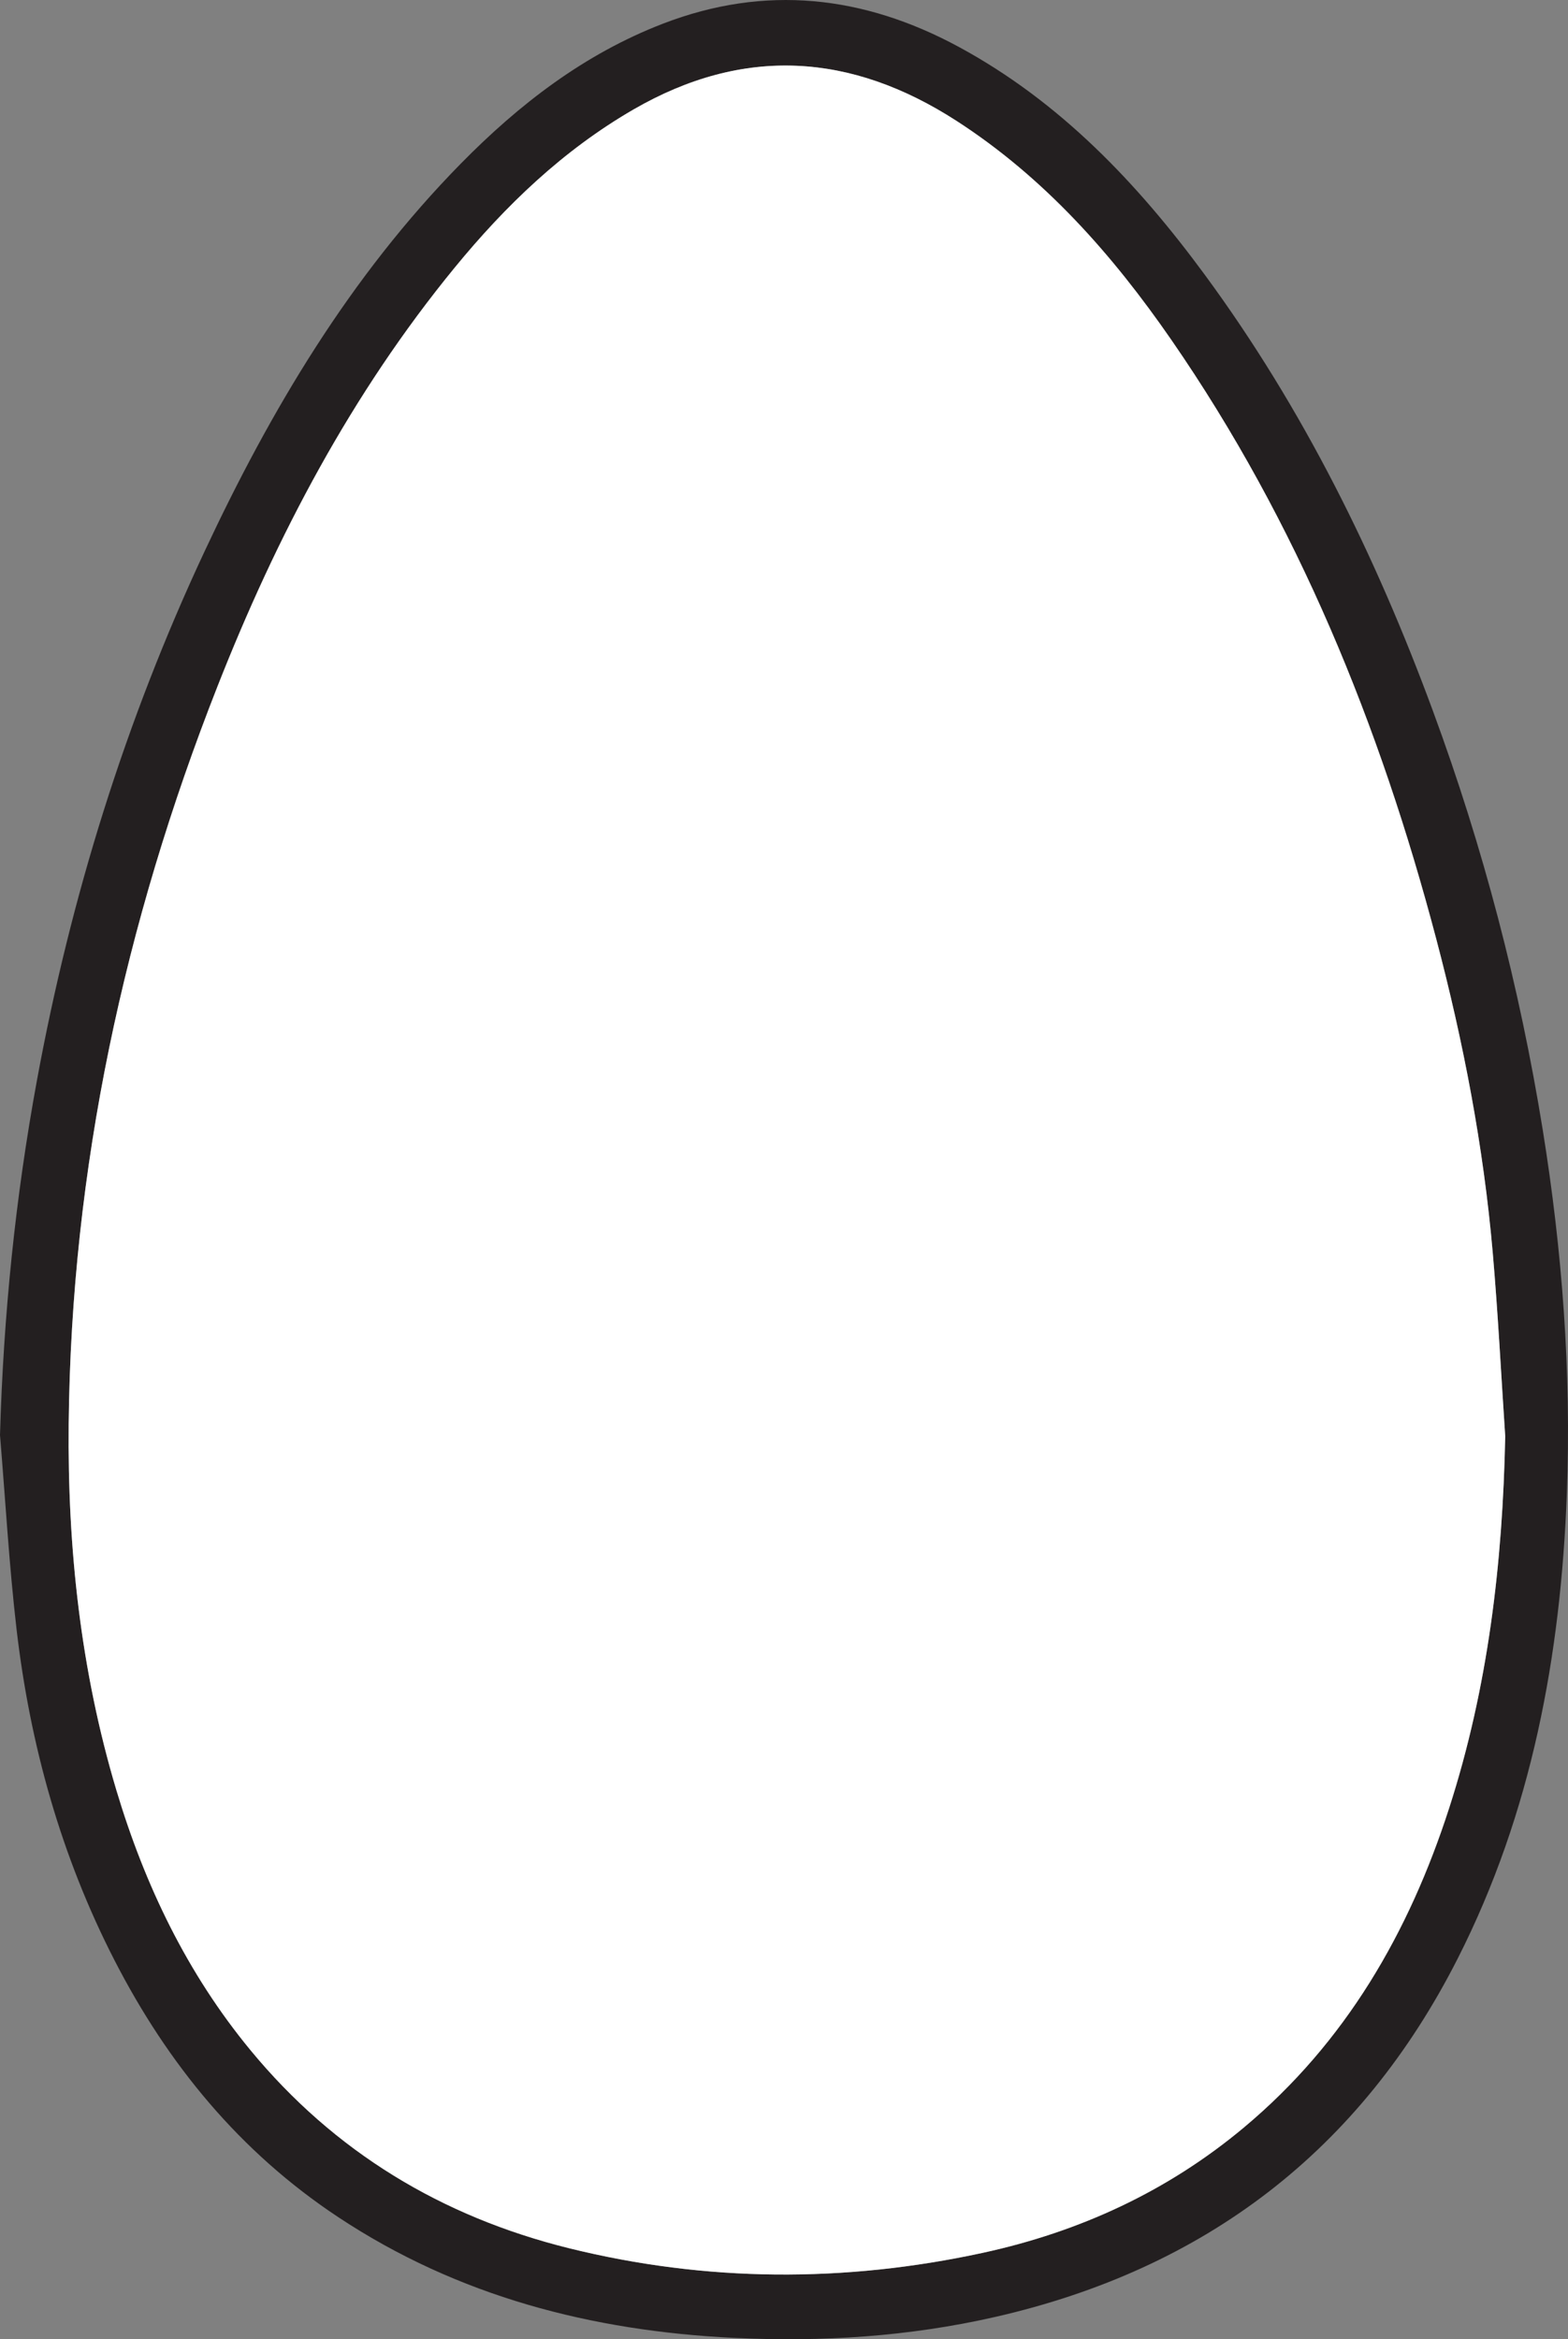
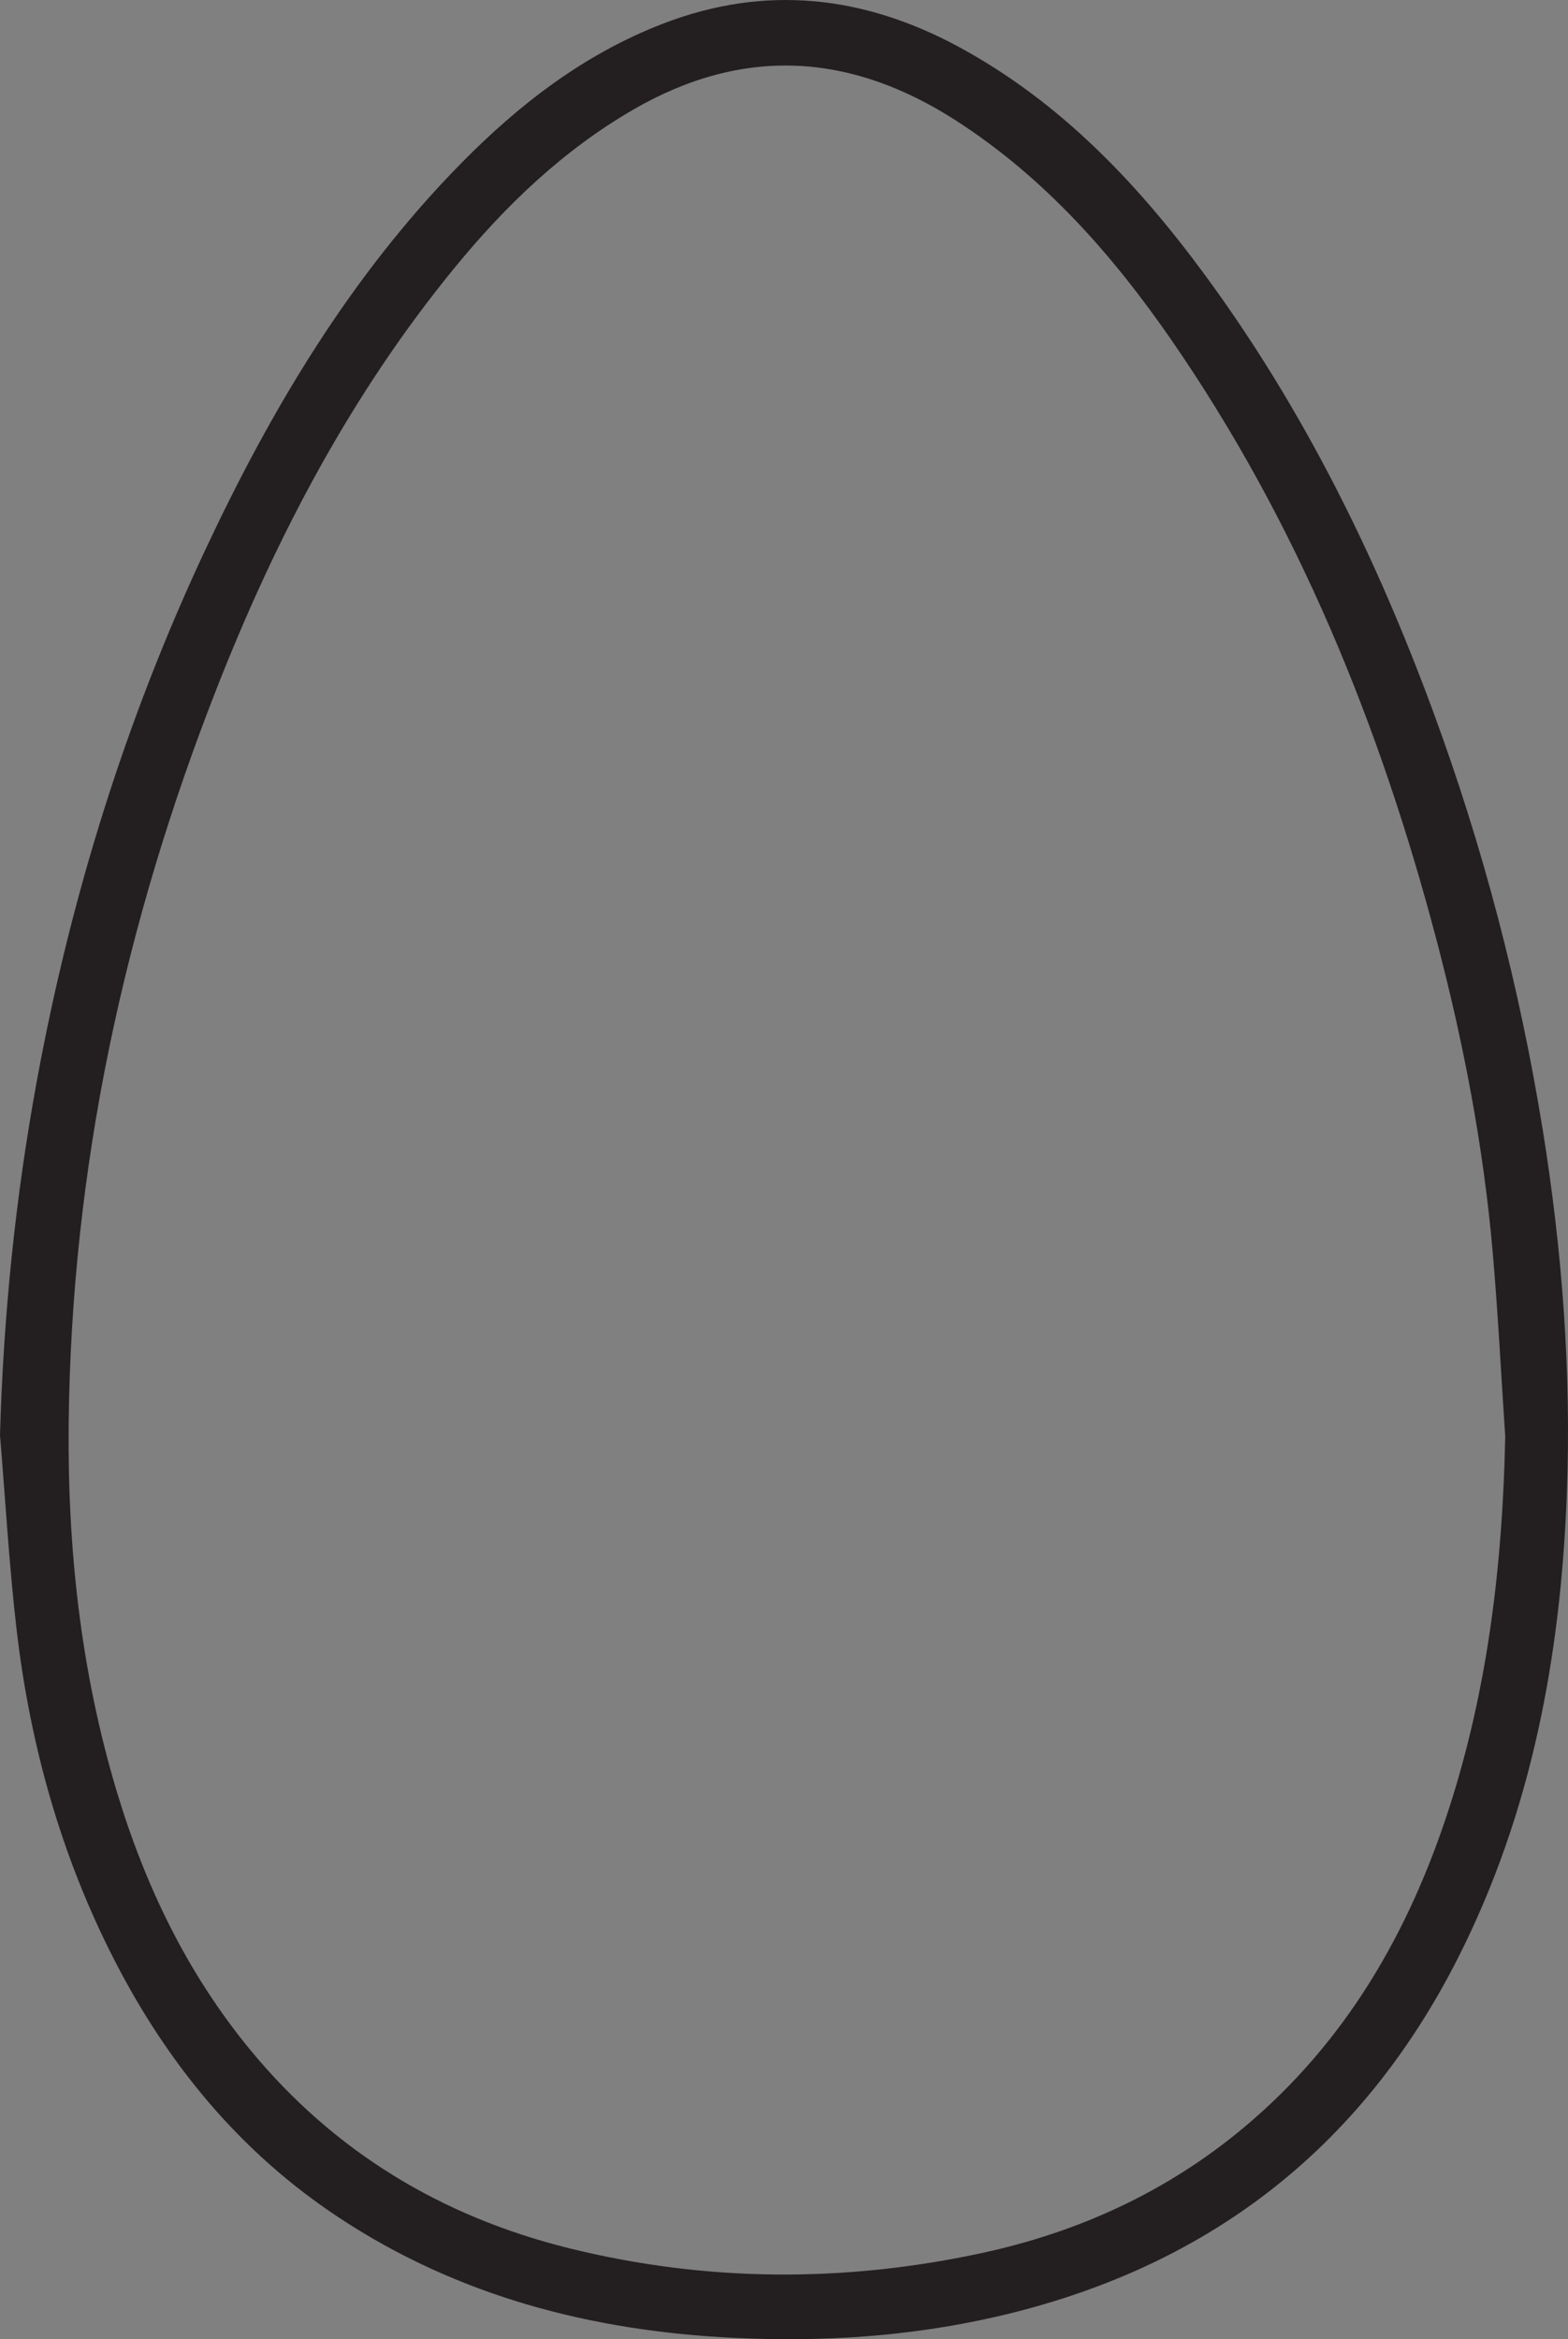
<svg xmlns="http://www.w3.org/2000/svg" width="156.228pt" height="232.992pt" viewBox="0 0 156.228 232.992" version="1.1">
  <rect x="0" y="0" width="156.228" height="232.992" fill="#808080" stroke="none" />
  <defs>
    <clipPath id="clip1">
-       <path d="M 0 0 L 156.227 0 L 156.227 232.992 L 0 232.992 Z M 0 0 " />
+       <path d="M 0 0 L 156.227 0 L 156.227 232.992 L 0 232.992 Z " />
    </clipPath>
  </defs>
  <g id="surface1">
    <g clip-path="url(#clip1)" clip-rule="nonzero">
      <path style=" stroke:none;fill-rule:evenodd;fill:rgb(13.73%,12.16%,12.549%);fill-opacity:1;" d="M 149.973 143.059 C 149.566 136.961 149.258 130.859 148.73 124.773 C 147.812 114.195 145.809 103.789 143.102 93.527 C 137.488 72.238 129.289 52.066 116.707 33.855 C 110.836 25.359 104.07 17.703 95.301 12.039 C 84.797 5.262 74.086 4.562 63.109 10.91 C 56.098 14.969 50.367 20.473 45.285 26.68 C 35.023 39.211 27.574 53.371 21.672 68.363 C 12.383 91.965 7.102 116.395 6.844 141.828 C 6.719 154.211 8.039 166.414 11.598 178.312 C 14.43 187.762 18.633 196.527 24.949 204.188 C 33.309 214.328 44.008 220.777 56.68 223.922 C 70.363 227.309 84.145 227.371 97.91 224.387 C 107.562 222.293 116.328 218.262 123.941 211.895 C 134.07 203.43 140.383 192.492 144.387 180.086 C 148.27 168.055 149.719 155.664 149.973 143.059 M 0 142.941 C 0.34 131.023 1.535 119.25 3.688 107.566 C 7.043 89.34 12.504 71.762 20.355 54.977 C 26.965 40.848 34.883 27.52 45.914 16.297 C 51.73 10.379 58.219 5.375 66.062 2.355 C 76.246 -1.566 86.051 -0.449 95.508 4.66 C 105.625 10.129 113.336 18.254 120.051 27.383 C 129.836 40.688 137.074 55.355 142.77 70.812 C 147.77 84.371 151.41 98.285 153.715 112.559 C 155.648 124.559 156.57 136.629 156.113 148.762 C 155.504 164.879 152.625 180.516 145.25 195.051 C 135.531 214.203 120.074 225.996 99.176 230.766 C 90.578 232.727 81.859 233.285 73.098 232.855 C 58.973 232.164 45.652 228.742 33.691 220.824 C 23.887 214.332 16.719 205.586 11.402 195.234 C 6.082 184.871 2.992 173.801 1.648 162.266 C 0.902 155.844 0.539 149.383 0 142.941 " />
    </g>
-     <path style=" stroke:none;fill-rule:evenodd;fill:rgb(100%,100%,100%);fill-opacity:1;" d="M 149.973 143.059 C 149.719 155.664 148.27 168.055 144.387 180.086 C 140.383 192.492 134.07 203.43 123.941 211.895 C 116.328 218.262 107.562 222.293 97.91 224.387 C 84.145 227.371 70.363 227.309 56.68 223.922 C 44.008 220.777 33.309 214.328 24.949 204.188 C 18.633 196.527 14.43 187.762 11.598 178.312 C 8.039 166.414 6.719 154.211 6.844 141.828 C 7.102 116.395 12.383 91.965 21.672 68.363 C 27.574 53.371 35.023 39.211 45.285 26.68 C 50.367 20.473 56.098 14.969 63.109 10.91 C 74.086 4.562 84.797 5.262 95.301 12.039 C 104.07 17.703 110.836 25.359 116.707 33.855 C 129.289 52.066 137.488 72.238 143.102 93.527 C 145.809 103.789 147.812 114.195 148.73 124.773 C 149.258 130.859 149.566 136.961 149.973 143.059 " />
  </g>
</svg>